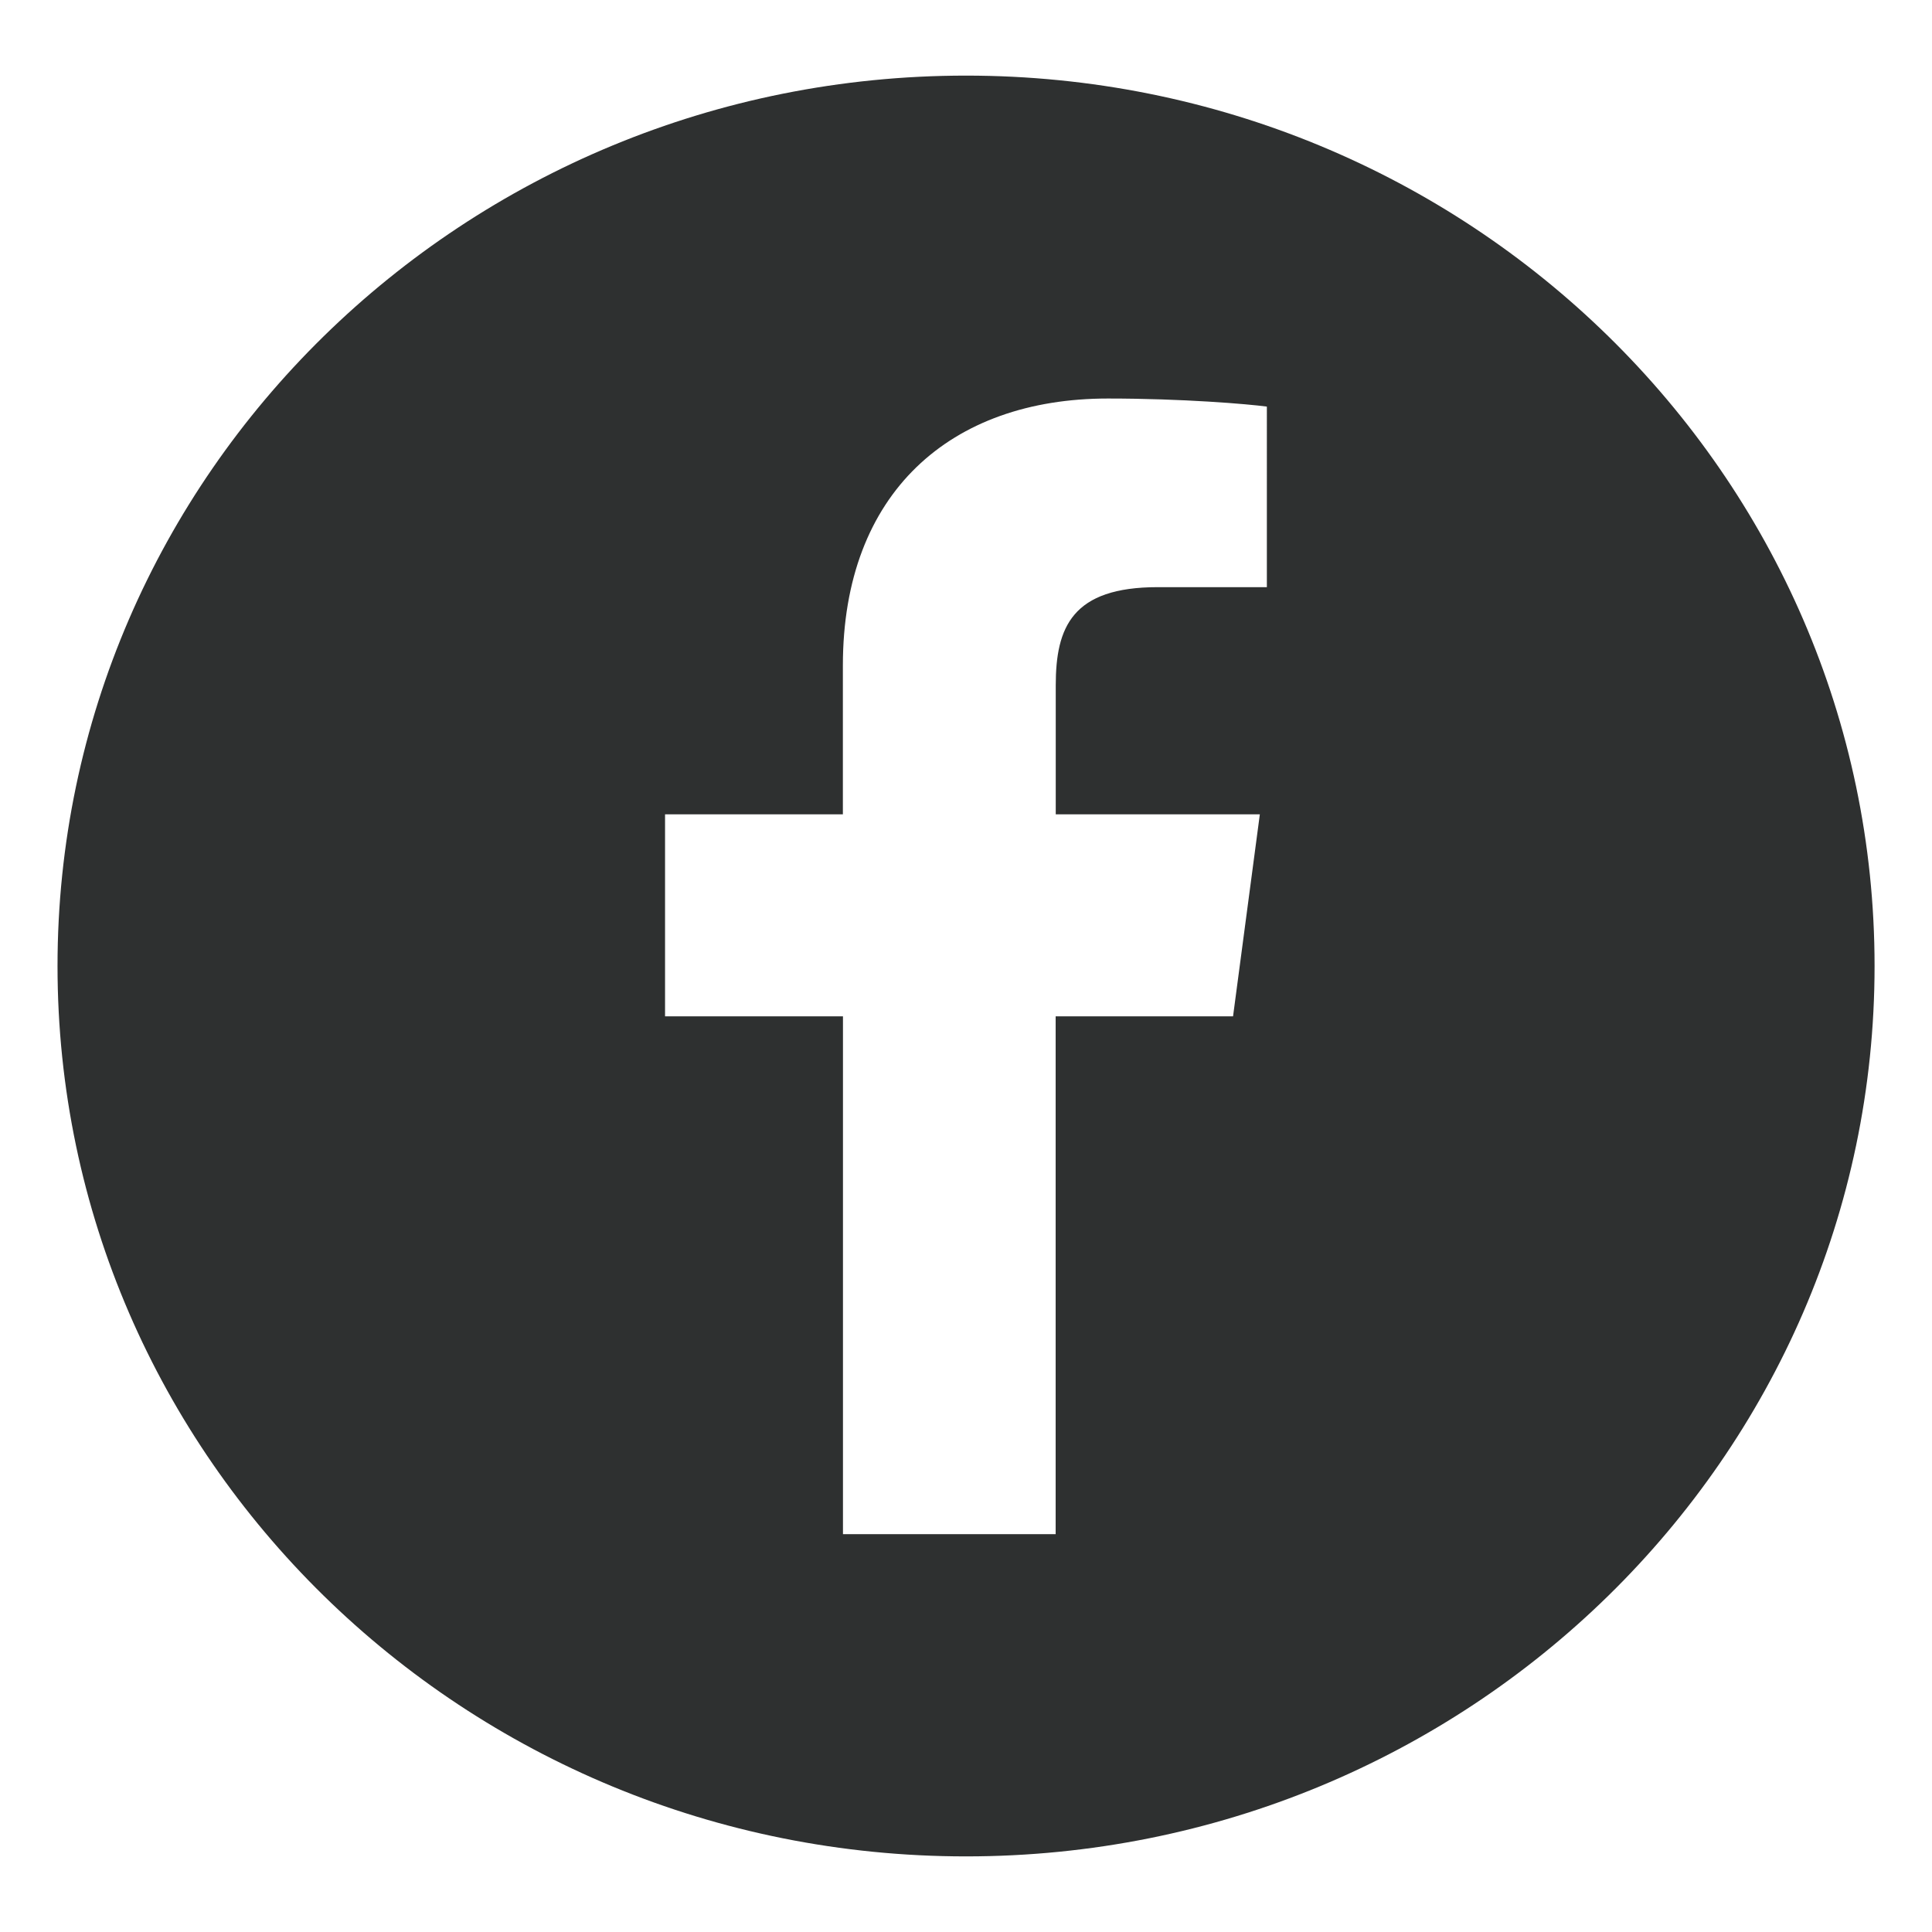
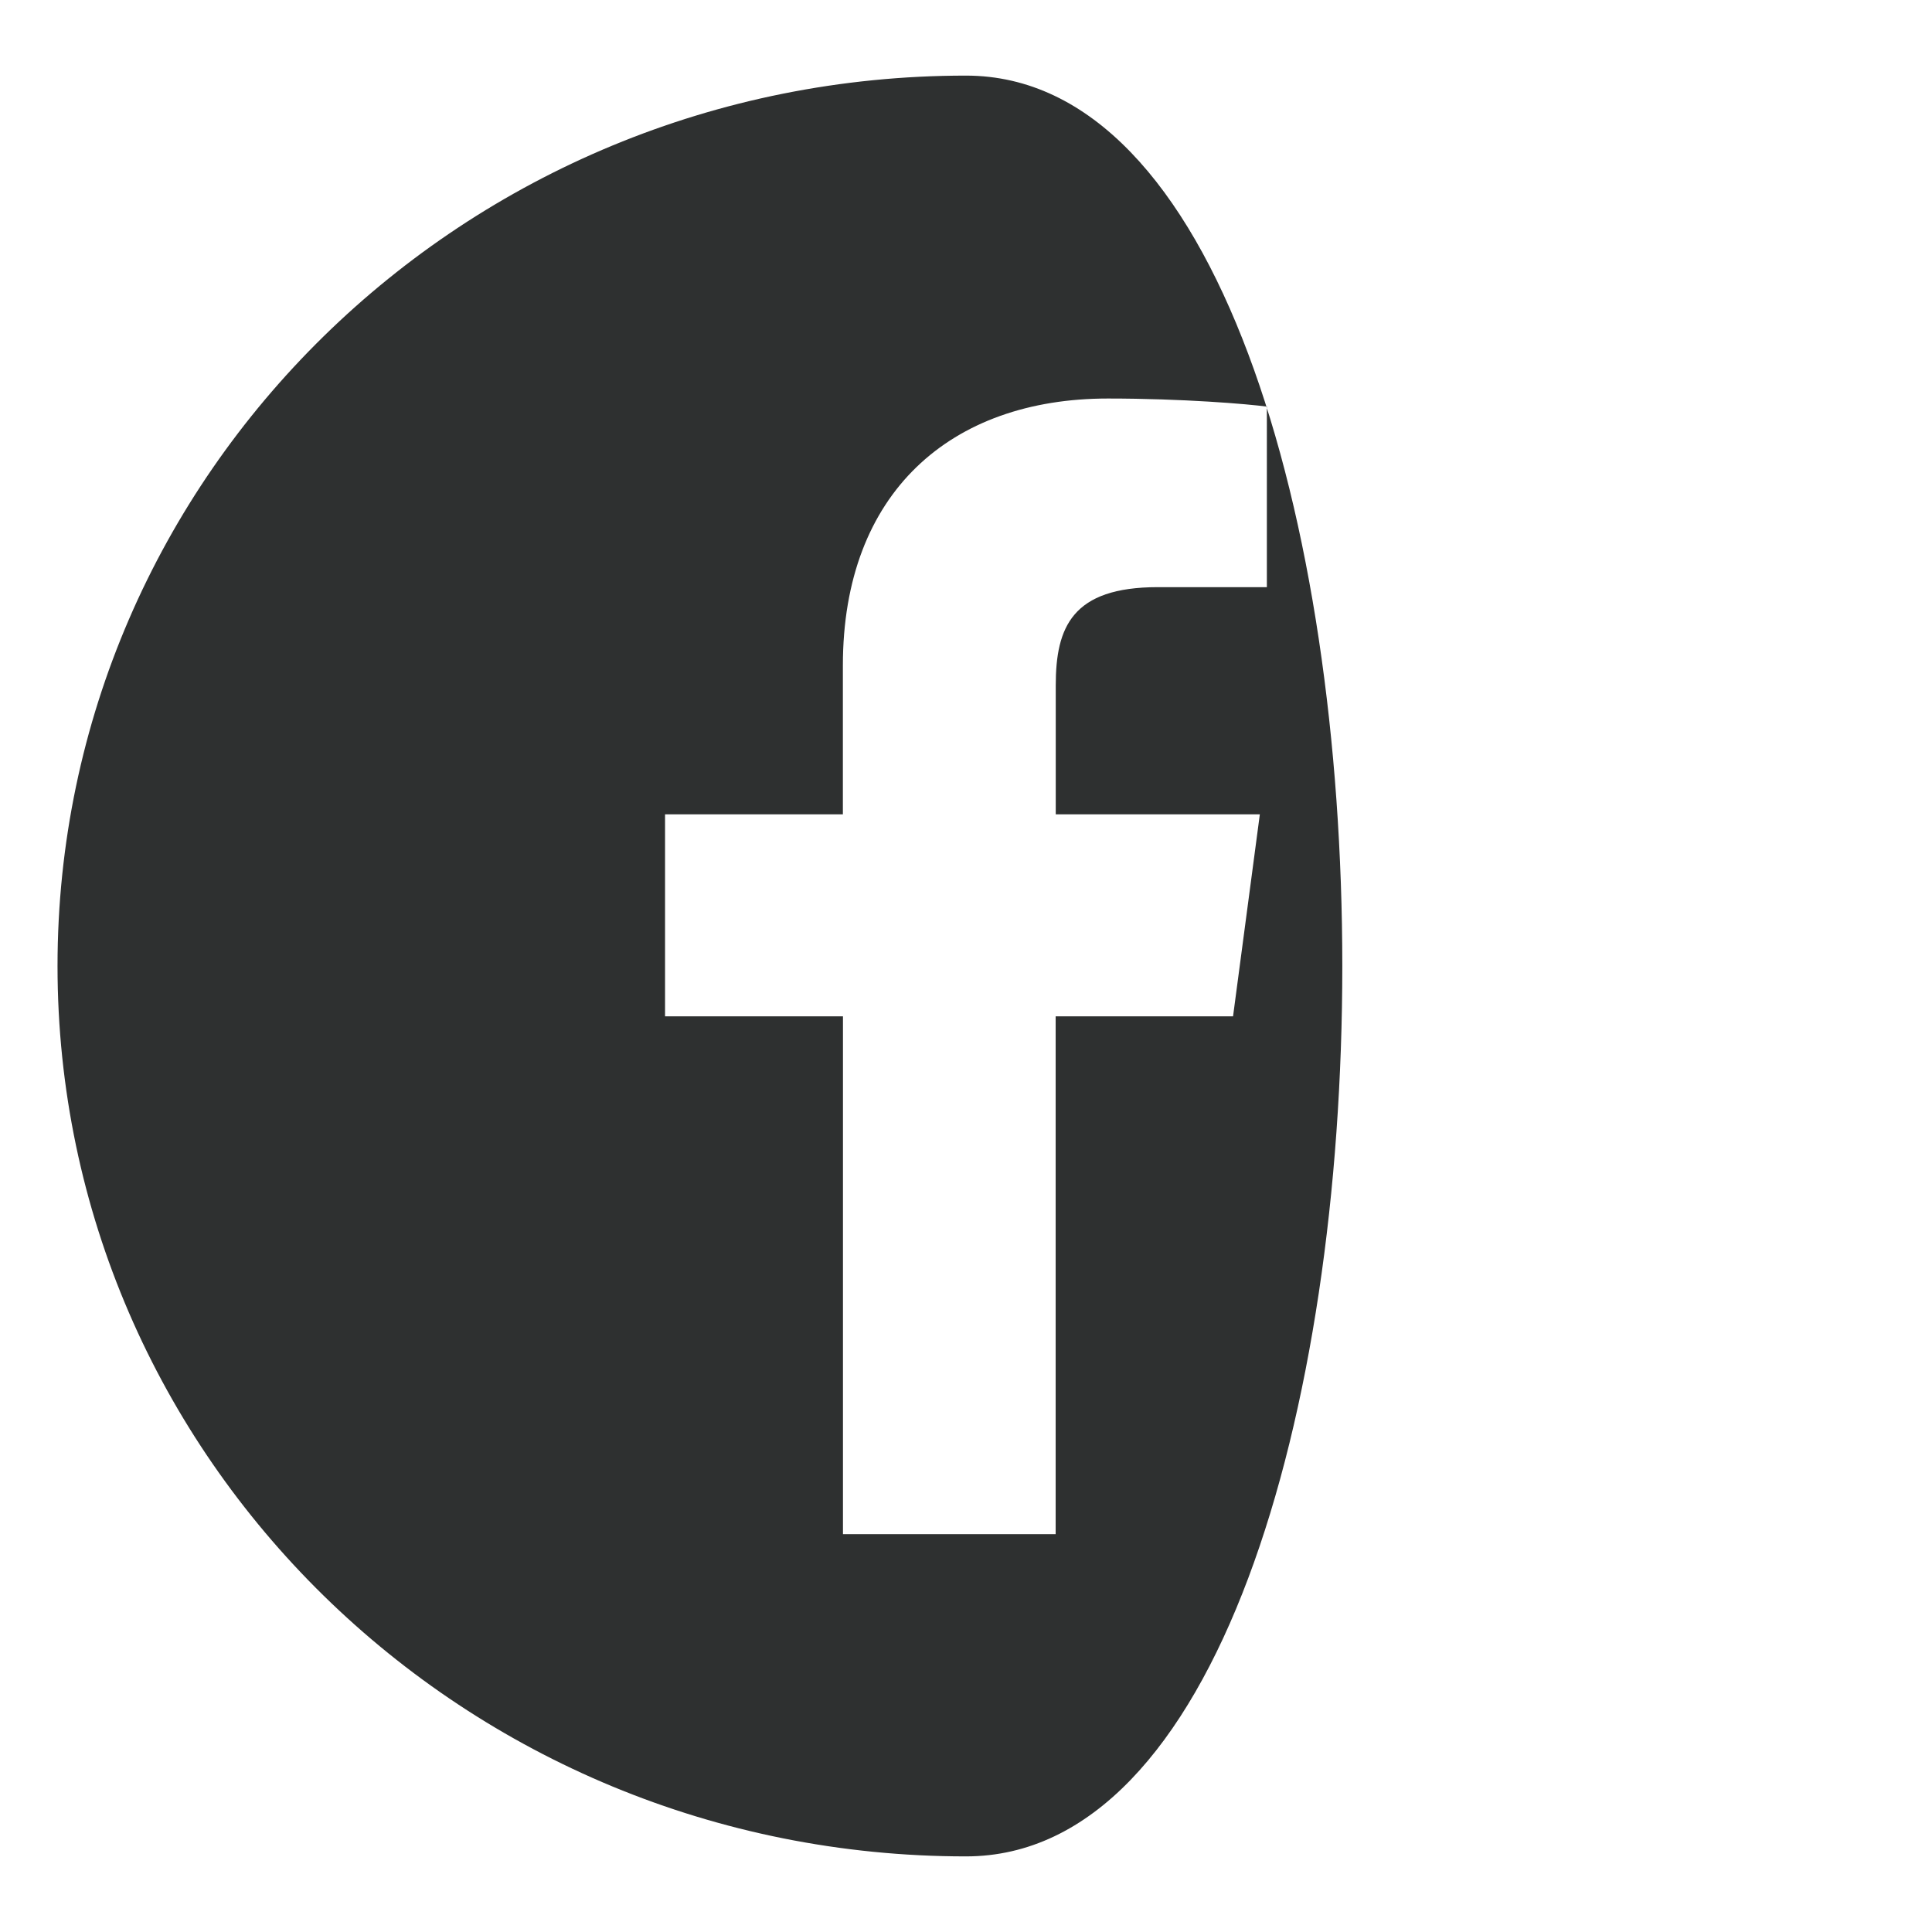
<svg xmlns="http://www.w3.org/2000/svg" version="1.0" id="Vrstva_1" x="0px" y="0px" width="22px" height="22px" viewBox="0 0 22 22" enable-background="new 0 0 22 22" xml:space="preserve">
-   <path fill="#2E3030" d="M11,0.861C5.286,0.861,0.655,5.4,0.655,11S5.286,21.139,11,21.139c5.713,0,10.346-4.539,10.346-10.139  S16.713,0.861,11,0.861z M14.426,6.686h-1.242c-0.974,0-1.162,0.454-1.162,1.119v1.468h2.324l-0.305,2.3h-2.02v5.897H9.599v-5.897  H7.573v-2.3h2.025V7.577c0-1.967,1.227-3.039,3.018-3.039c0.856,0,1.595,0.063,1.81,0.092V6.686z" />
+   <path fill="#2E3030" d="M11,0.861C5.286,0.861,0.655,5.4,0.655,11S5.286,21.139,11,21.139S16.713,0.861,11,0.861z M14.426,6.686h-1.242c-0.974,0-1.162,0.454-1.162,1.119v1.468h2.324l-0.305,2.3h-2.02v5.897H9.599v-5.897  H7.573v-2.3h2.025V7.577c0-1.967,1.227-3.039,3.018-3.039c0.856,0,1.595,0.063,1.81,0.092V6.686z" />
</svg>